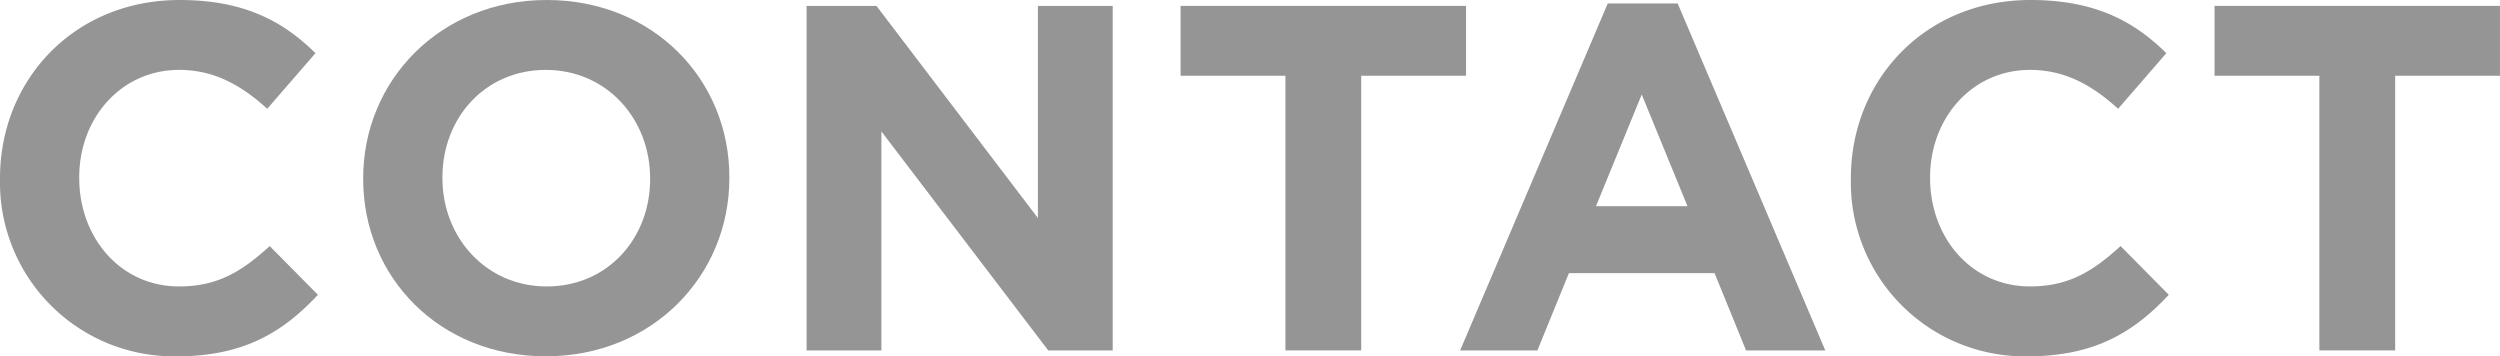
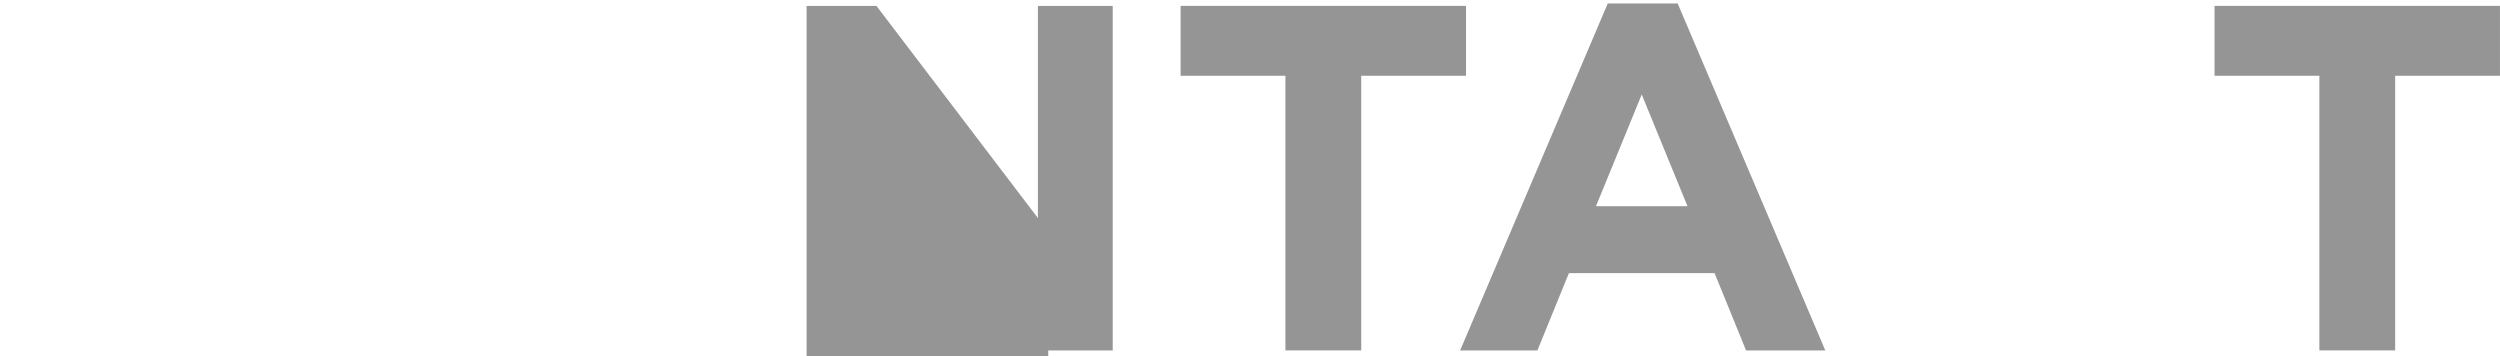
<svg xmlns="http://www.w3.org/2000/svg" width="355.602" height="50.686" viewBox="0 0 355.602 50.686">
  <g transform="translate(141.346 -846.323)">
-     <path d="M-141.346,871.807v-.141c0-13.931,10.5-25.343,25.553-25.343,9.24,0,14.771,3.081,19.321,7.562l-6.86,7.91c-3.781-3.43-7.631-5.53-12.532-5.53-8.26,0-14.211,6.861-14.211,15.261v.14c0,8.4,5.81,15.4,14.211,15.4,5.6,0,9.032-2.24,12.881-5.741l6.862,6.931c-5.041,5.39-10.642,8.751-20.093,8.751A24.736,24.736,0,0,1-141.346,871.807Z" fill="#959595" />
-     <path d="M-89.687,871.807v-.141c0-13.931,10.991-25.343,26.114-25.343s25.972,11.272,25.972,25.2v.14c0,13.932-10.991,25.343-26.113,25.343S-89.687,885.738-89.687,871.807Zm40.815,0v-.141c0-8.4-6.161-15.4-14.842-15.4s-14.7,6.861-14.7,15.261v.14c0,8.4,6.16,15.4,14.842,15.4S-48.872,880.207-48.872,871.807Z" fill="#959595" />
-     <path d="M-26.617,847.164h9.941L6.287,877.337V847.164h10.64v49.005H7.757l-23.733-31.153v31.153H-26.617Z" fill="#959595" />
+     <path d="M-26.617,847.164h9.941L6.287,877.337V847.164h10.64v49.005H7.757v31.153H-26.617Z" fill="#959595" />
    <path d="M41.494,857.1H26.583v-9.94h40.6v9.94H52.275v39.065H41.494Z" fill="#959595" />
    <path d="M87.344,846.813h9.942l21,49.356H107.017l-4.48-10.991H81.814l-4.48,10.991H66.343Zm11.342,28.844-6.51-15.892-6.511,15.892Z" fill="#959595" />
-     <path d="M121.923,871.807v-.141c0-13.931,10.5-25.343,25.552-25.343,9.241,0,14.772,3.081,19.322,7.562l-6.861,7.91c-3.78-3.43-7.631-5.53-12.531-5.53-8.261,0-14.212,6.861-14.212,15.261v.14c0,8.4,5.811,15.4,14.212,15.4,5.6,0,9.031-2.24,12.881-5.741l6.861,6.931c-5.041,5.39-10.641,8.751-20.093,8.751A24.735,24.735,0,0,1,121.923,871.807Z" fill="#959595" />
    <path d="M188.563,857.1H173.651v-9.94h40.6v9.94H199.343v39.065h-10.78Z" fill="#959595" />
  </g>
</svg>